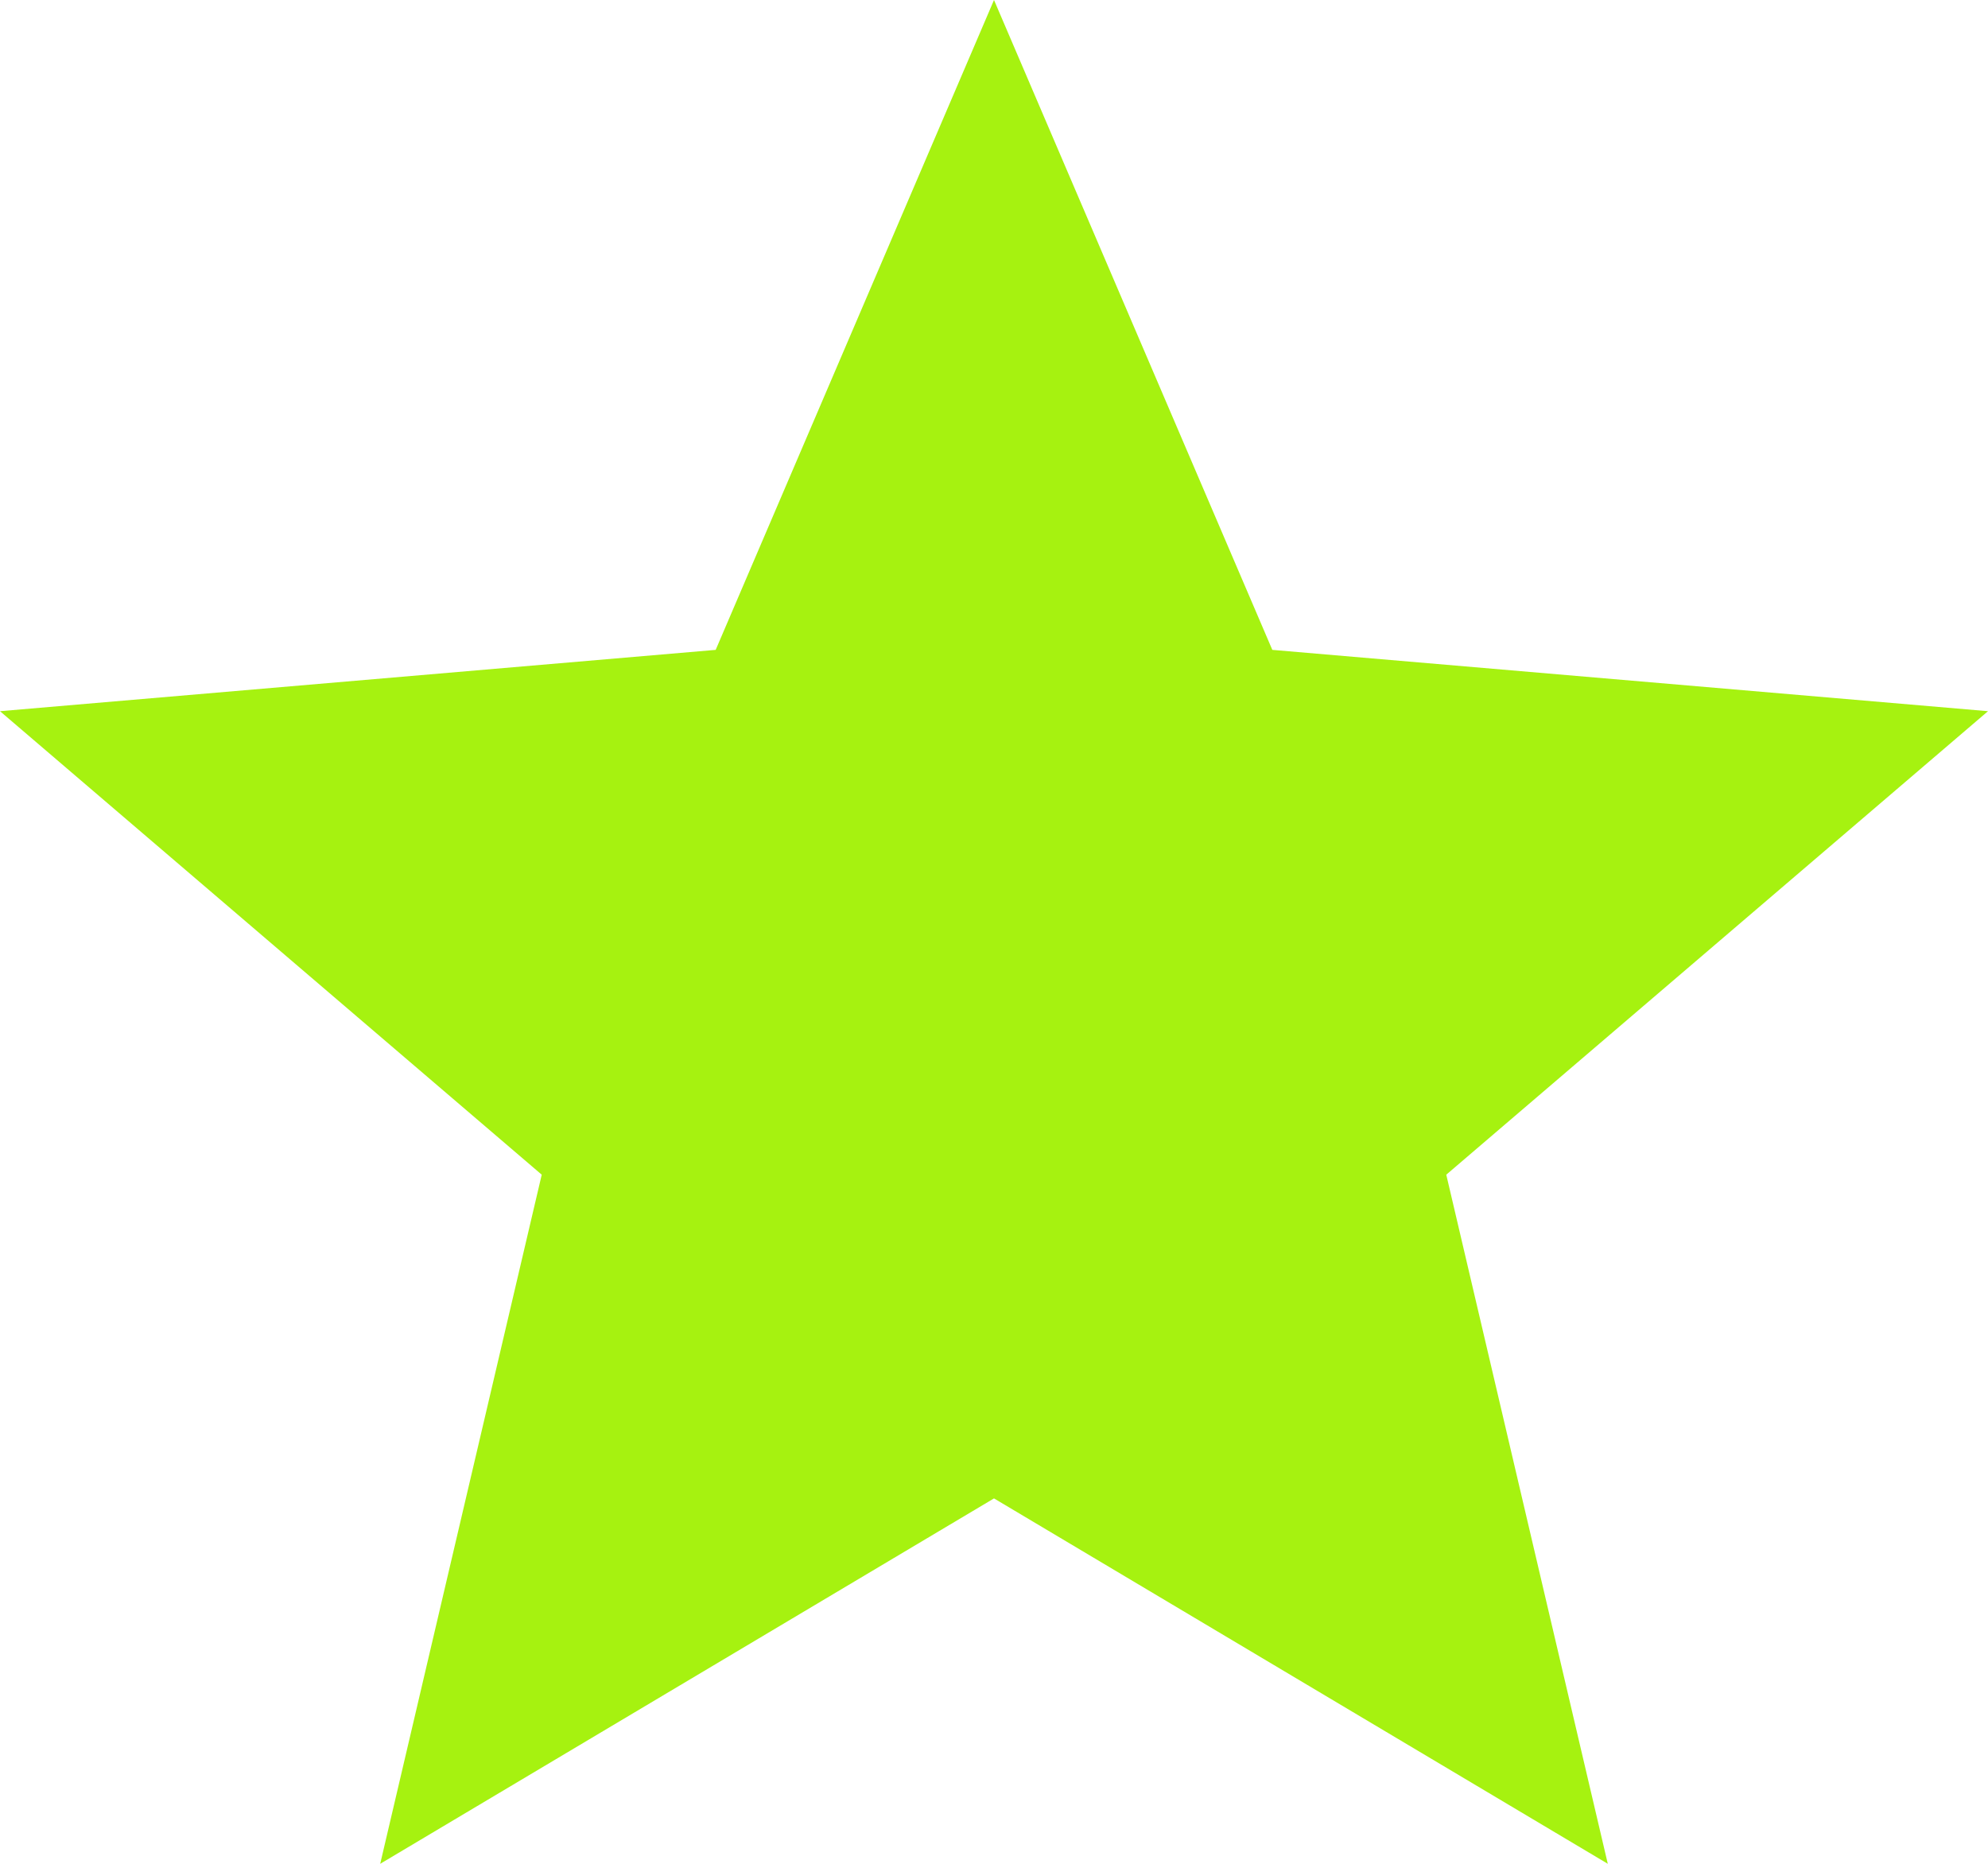
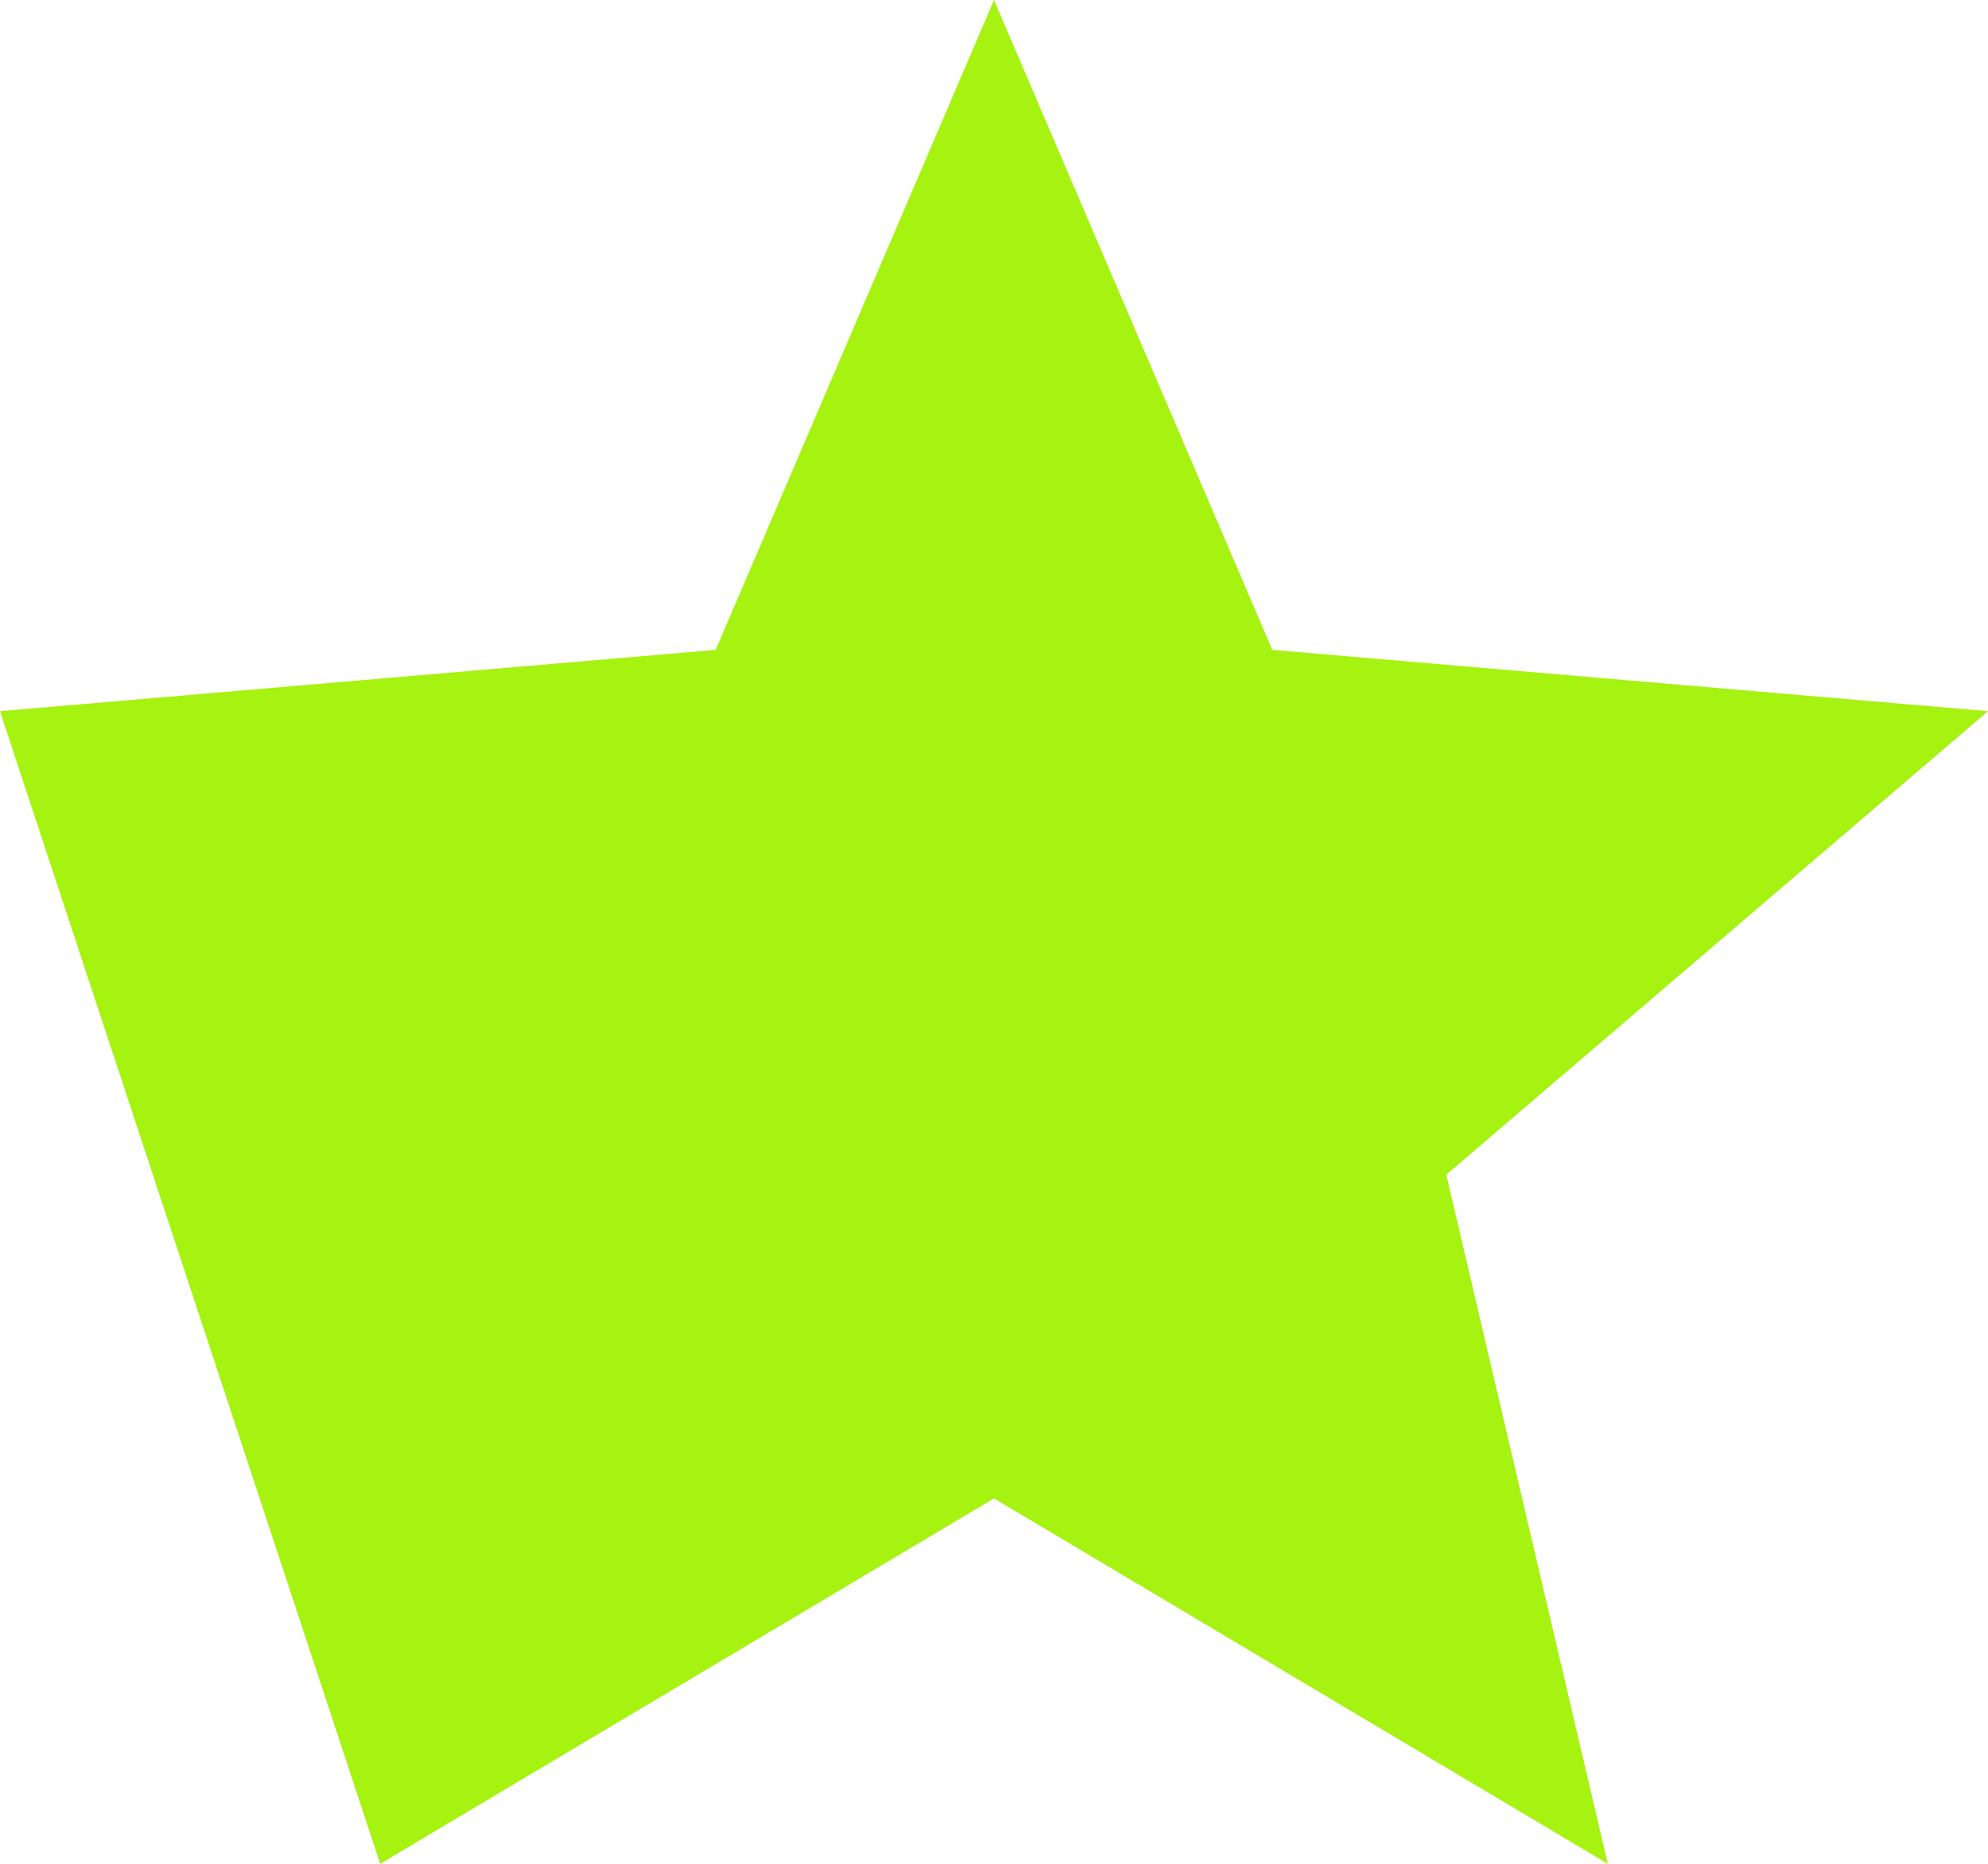
<svg xmlns="http://www.w3.org/2000/svg" width="64" height="60" viewBox="0 0 64 60" fill="none">
-   <path d="M12.24 60L17.44 37.816L0 22.895L23.04 20.921L32 0L40.96 20.921L64 22.895L46.56 37.816L51.76 60L32 48.237L12.24 60Z" fill="#A6F210" />
+   <path d="M12.24 60L0 22.895L23.04 20.921L32 0L40.96 20.921L64 22.895L46.56 37.816L51.76 60L32 48.237L12.24 60Z" fill="#A6F210" />
</svg>